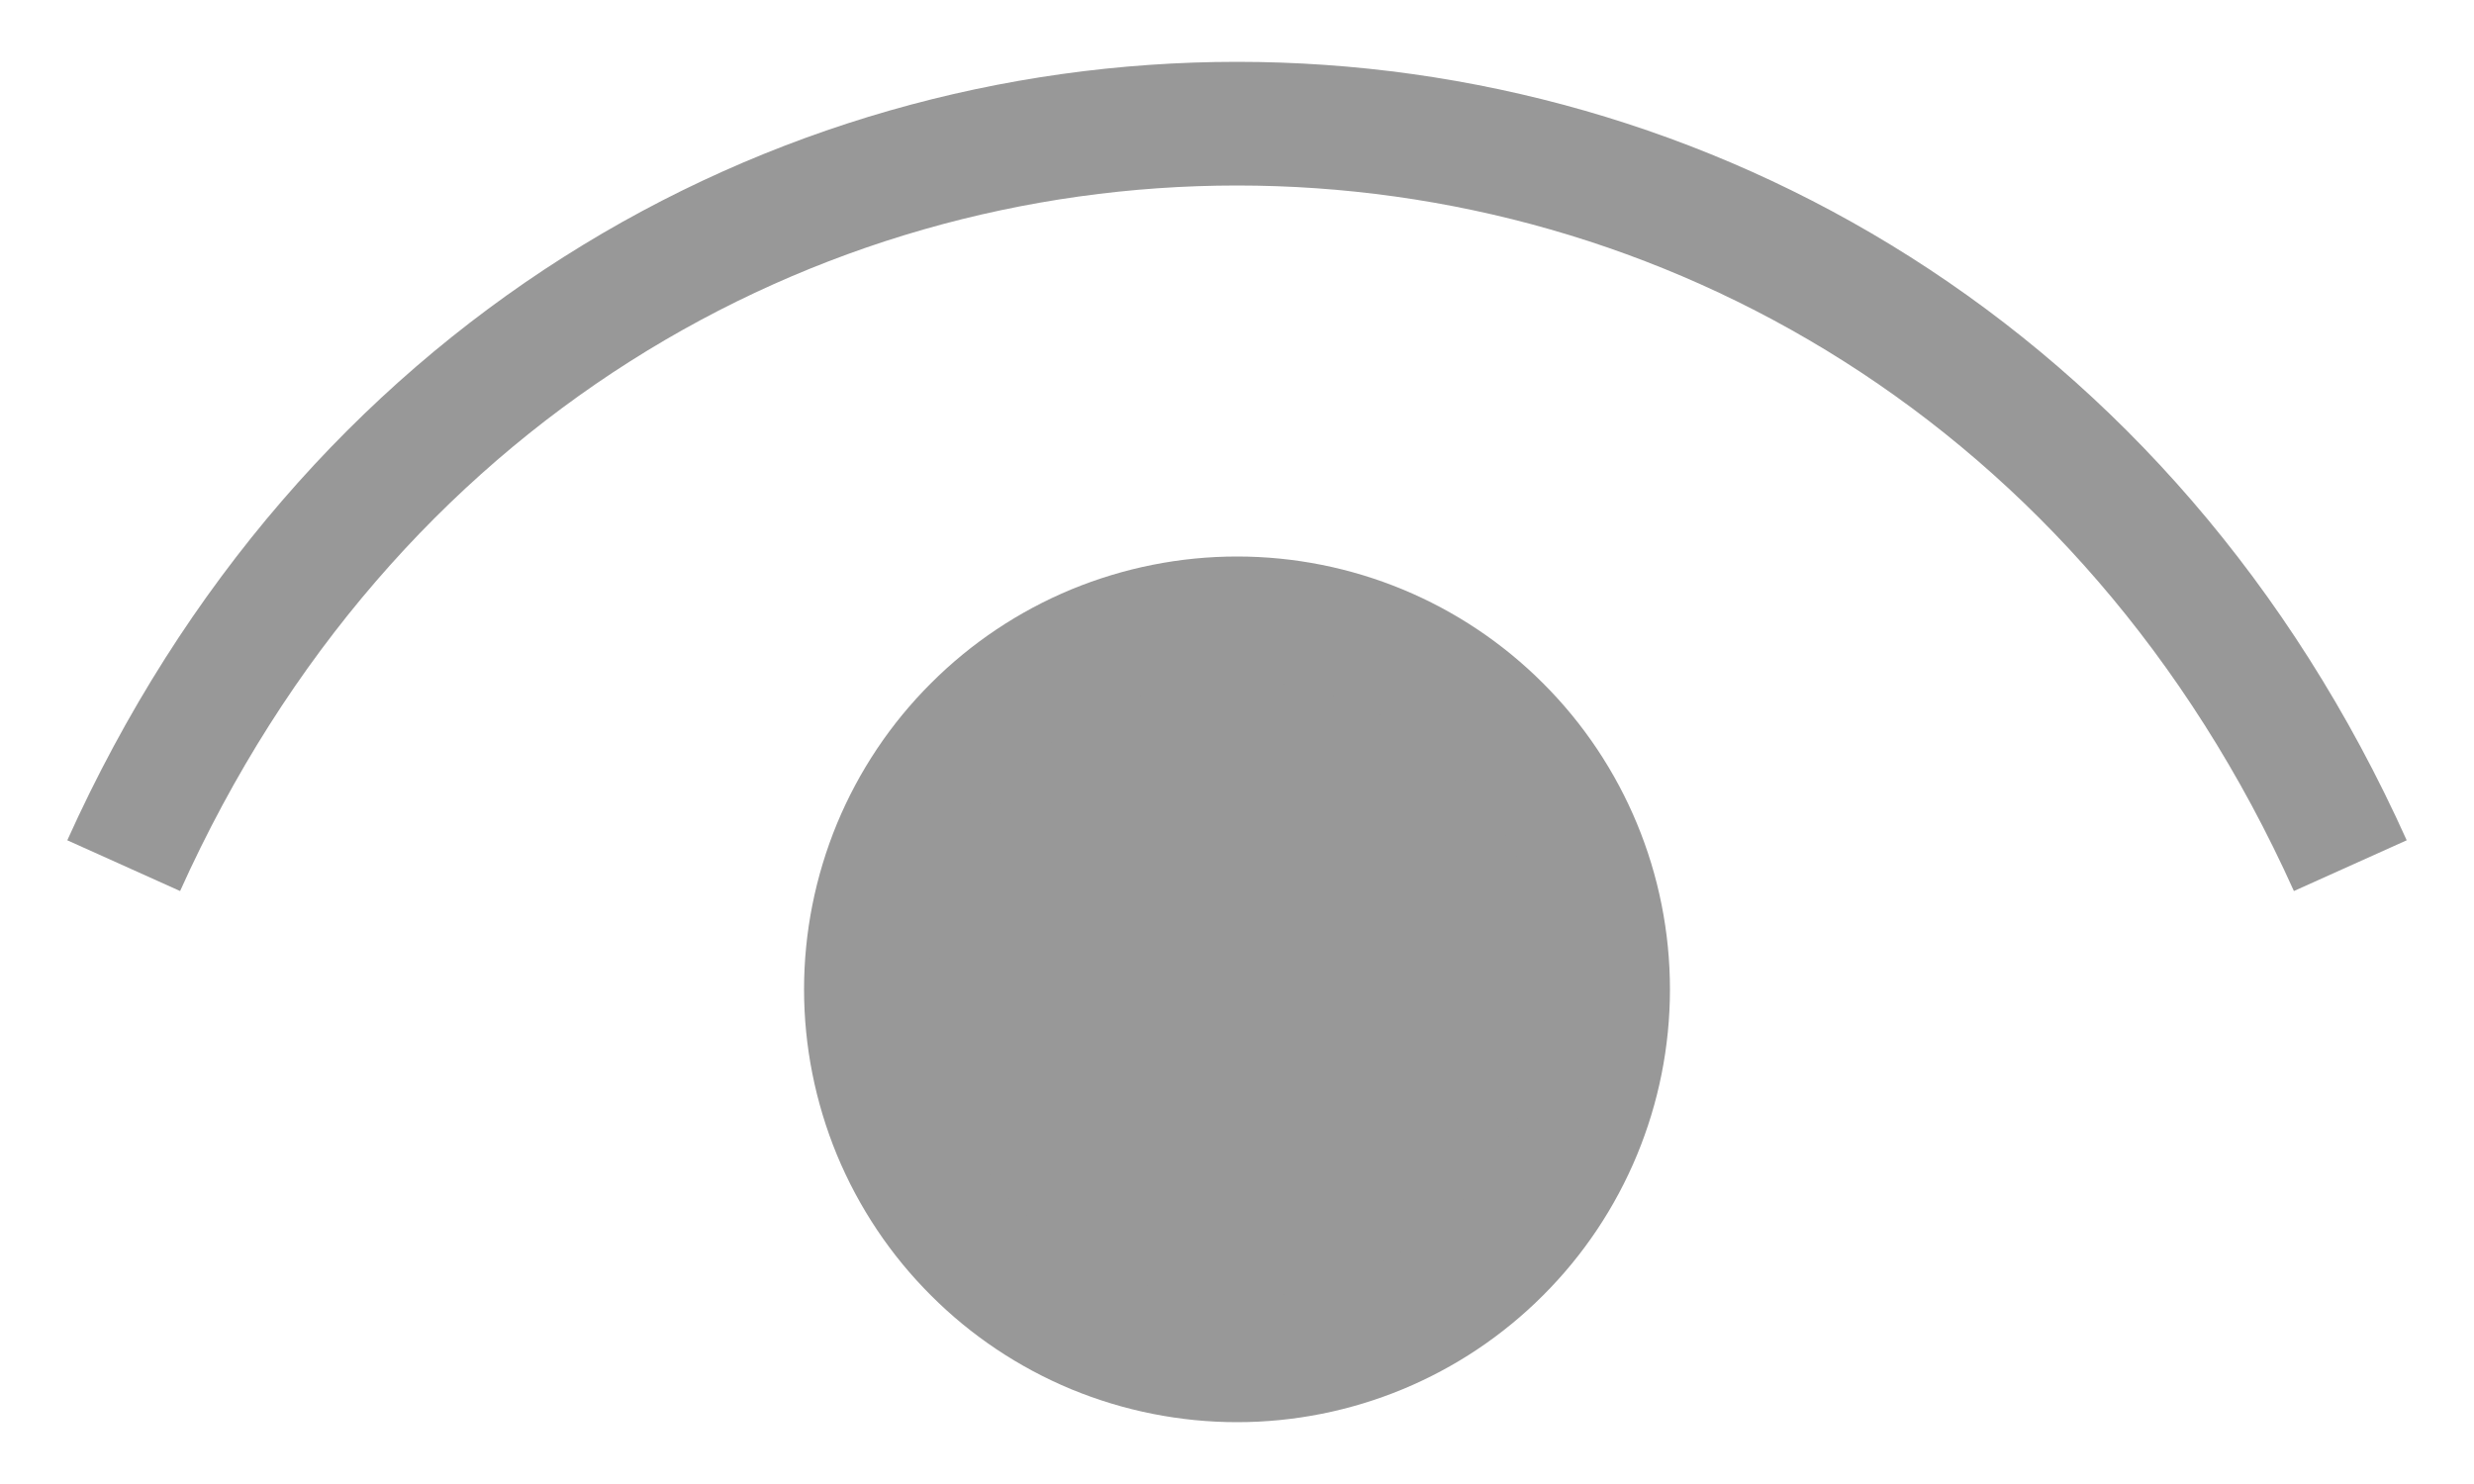
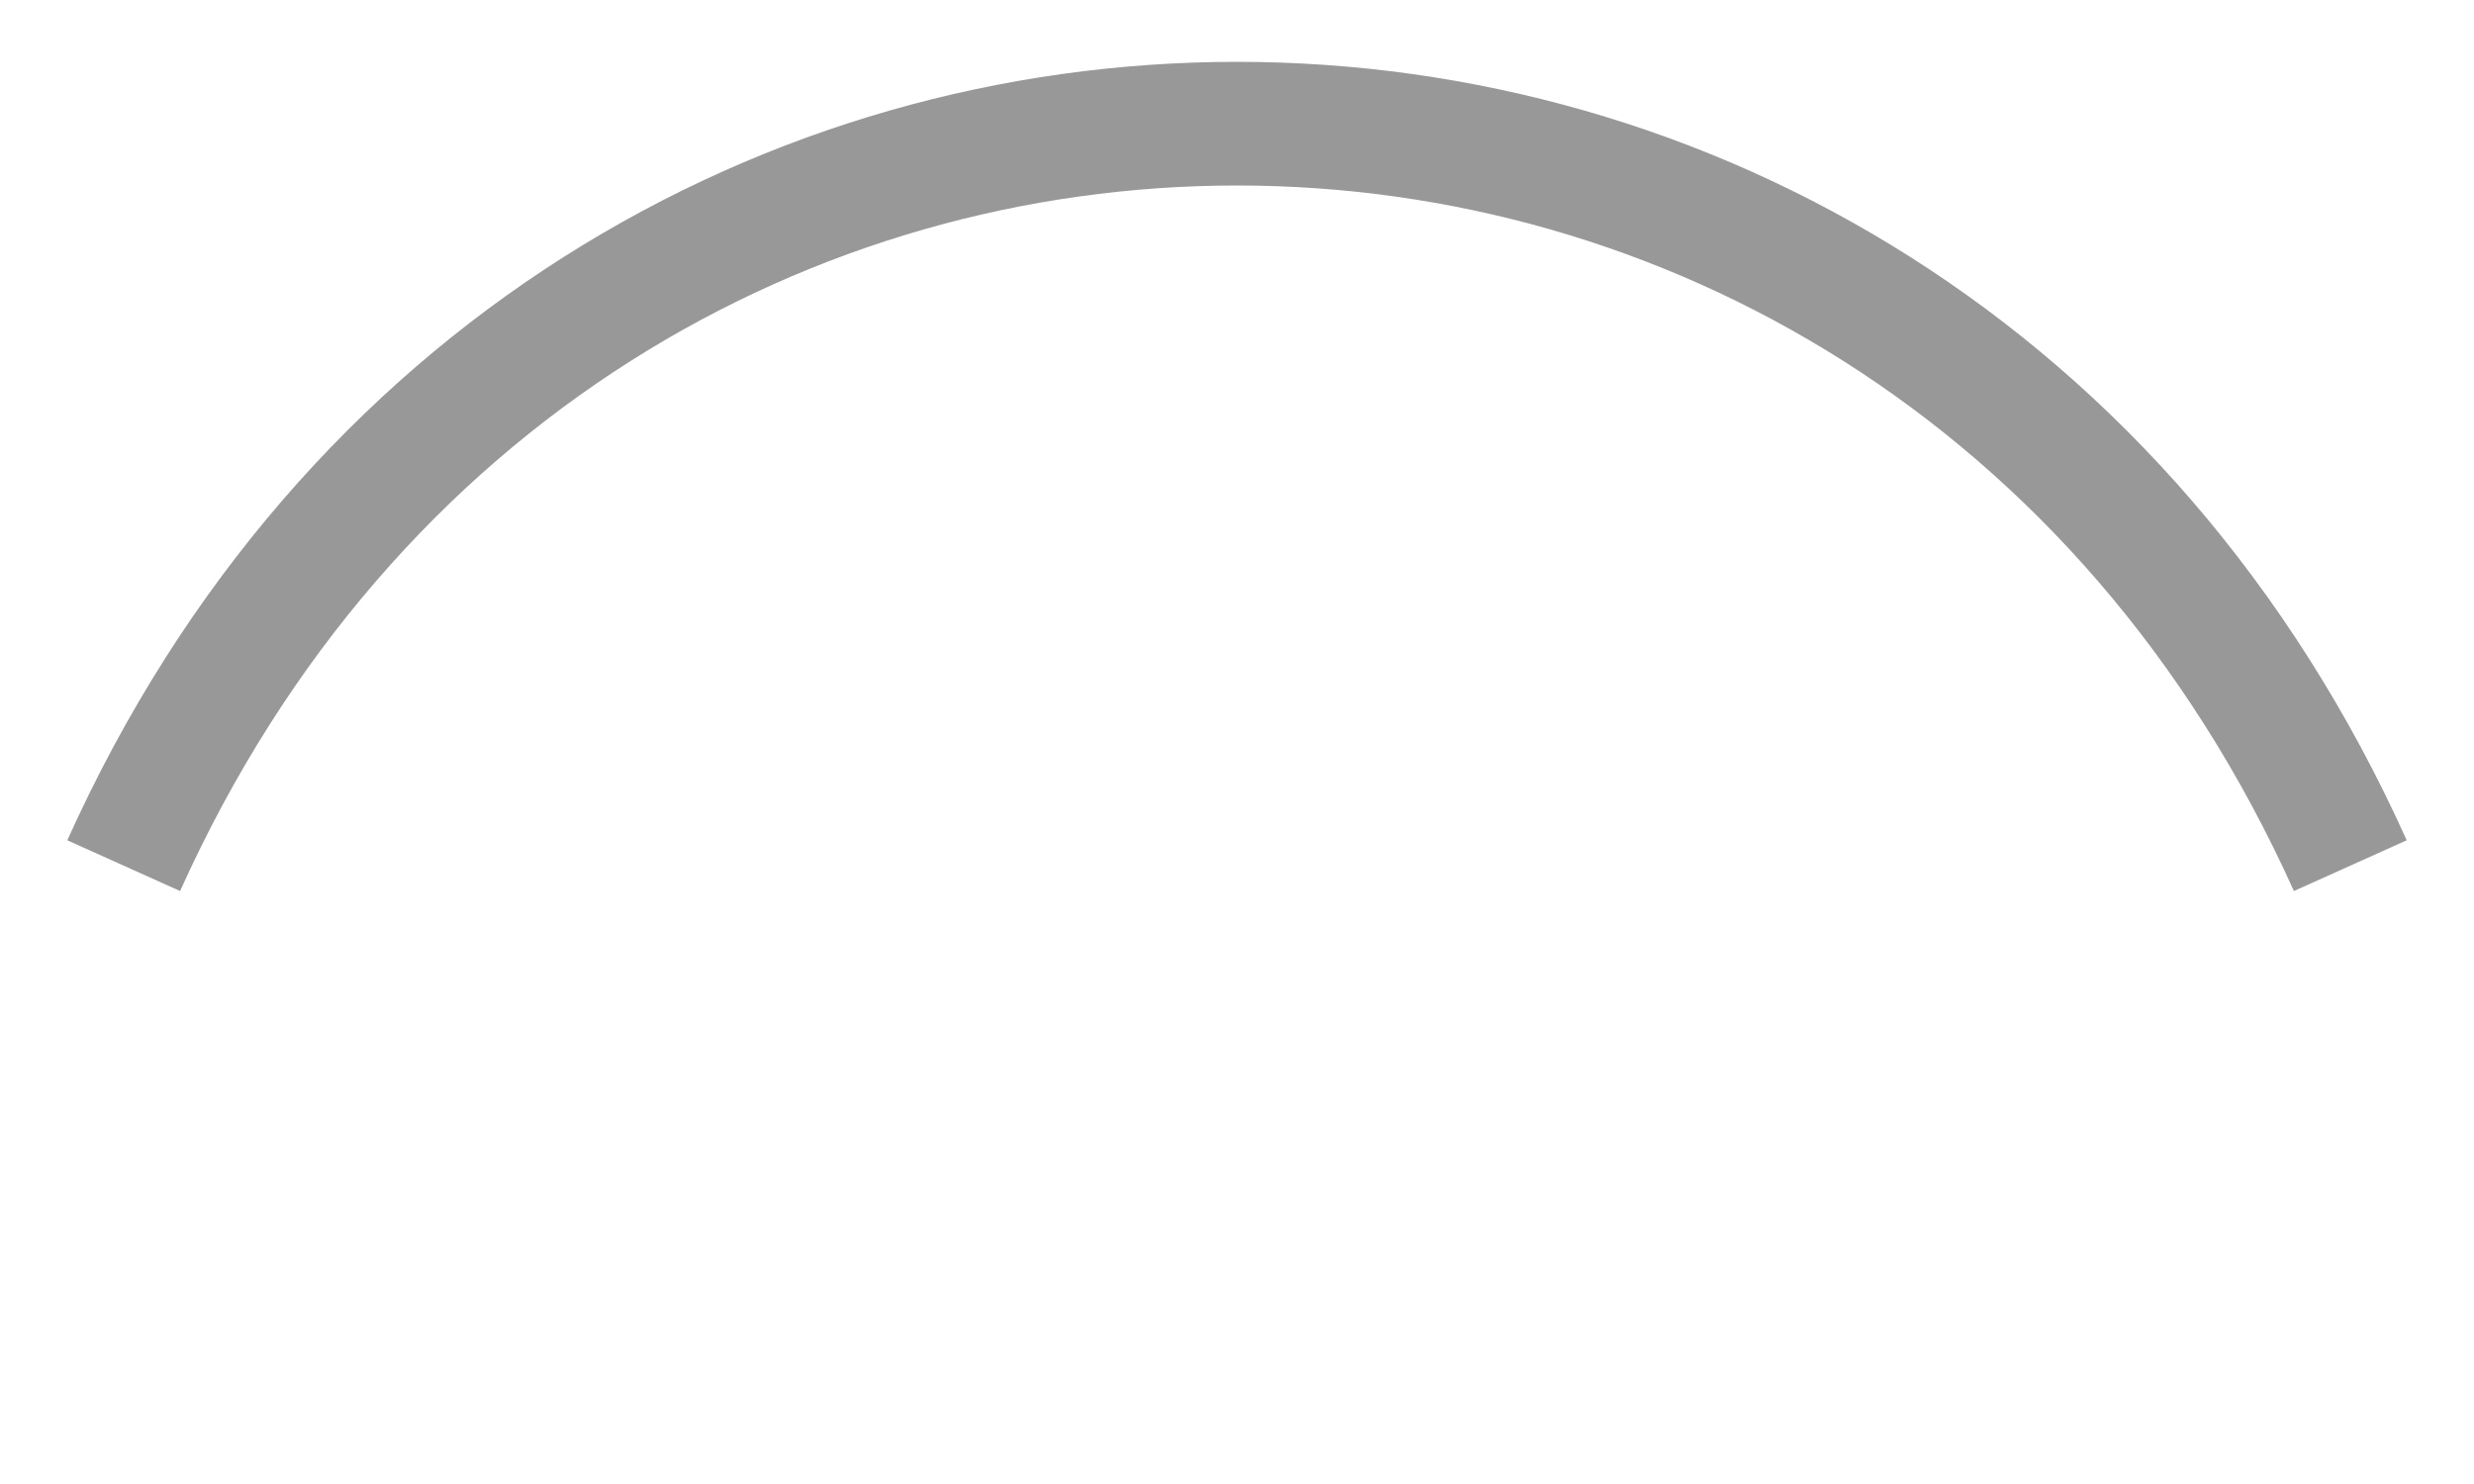
<svg xmlns="http://www.w3.org/2000/svg" width="20" height="12" viewBox="0 0 20 12" fill="none">
  <path d="M1 7C4.6 -1 15.4 -1 19 7" stroke="#989898" strokeWidth="1.5" strokeLinecap="round" strokeLinejoin="round" />
-   <path d="M10 11C9.606 11 9.216 10.922 8.852 10.772C8.488 10.621 8.157 10.4 7.879 10.121C7.6 9.843 7.379 9.512 7.228 9.148C7.078 8.784 7 8.394 7 8C7 7.606 7.078 7.216 7.228 6.852C7.379 6.488 7.6 6.157 7.879 5.879C8.157 5.6 8.488 5.379 8.852 5.228C9.216 5.078 9.606 5 10 5C10.796 5 11.559 5.316 12.121 5.879C12.684 6.441 13 7.204 13 8C13 8.796 12.684 9.559 12.121 10.121C11.559 10.684 10.796 11 10 11Z" fill="#989898" stroke="#989898" strokeWidth="1.5" strokeLinecap="round" strokeLinejoin="round" />
</svg>